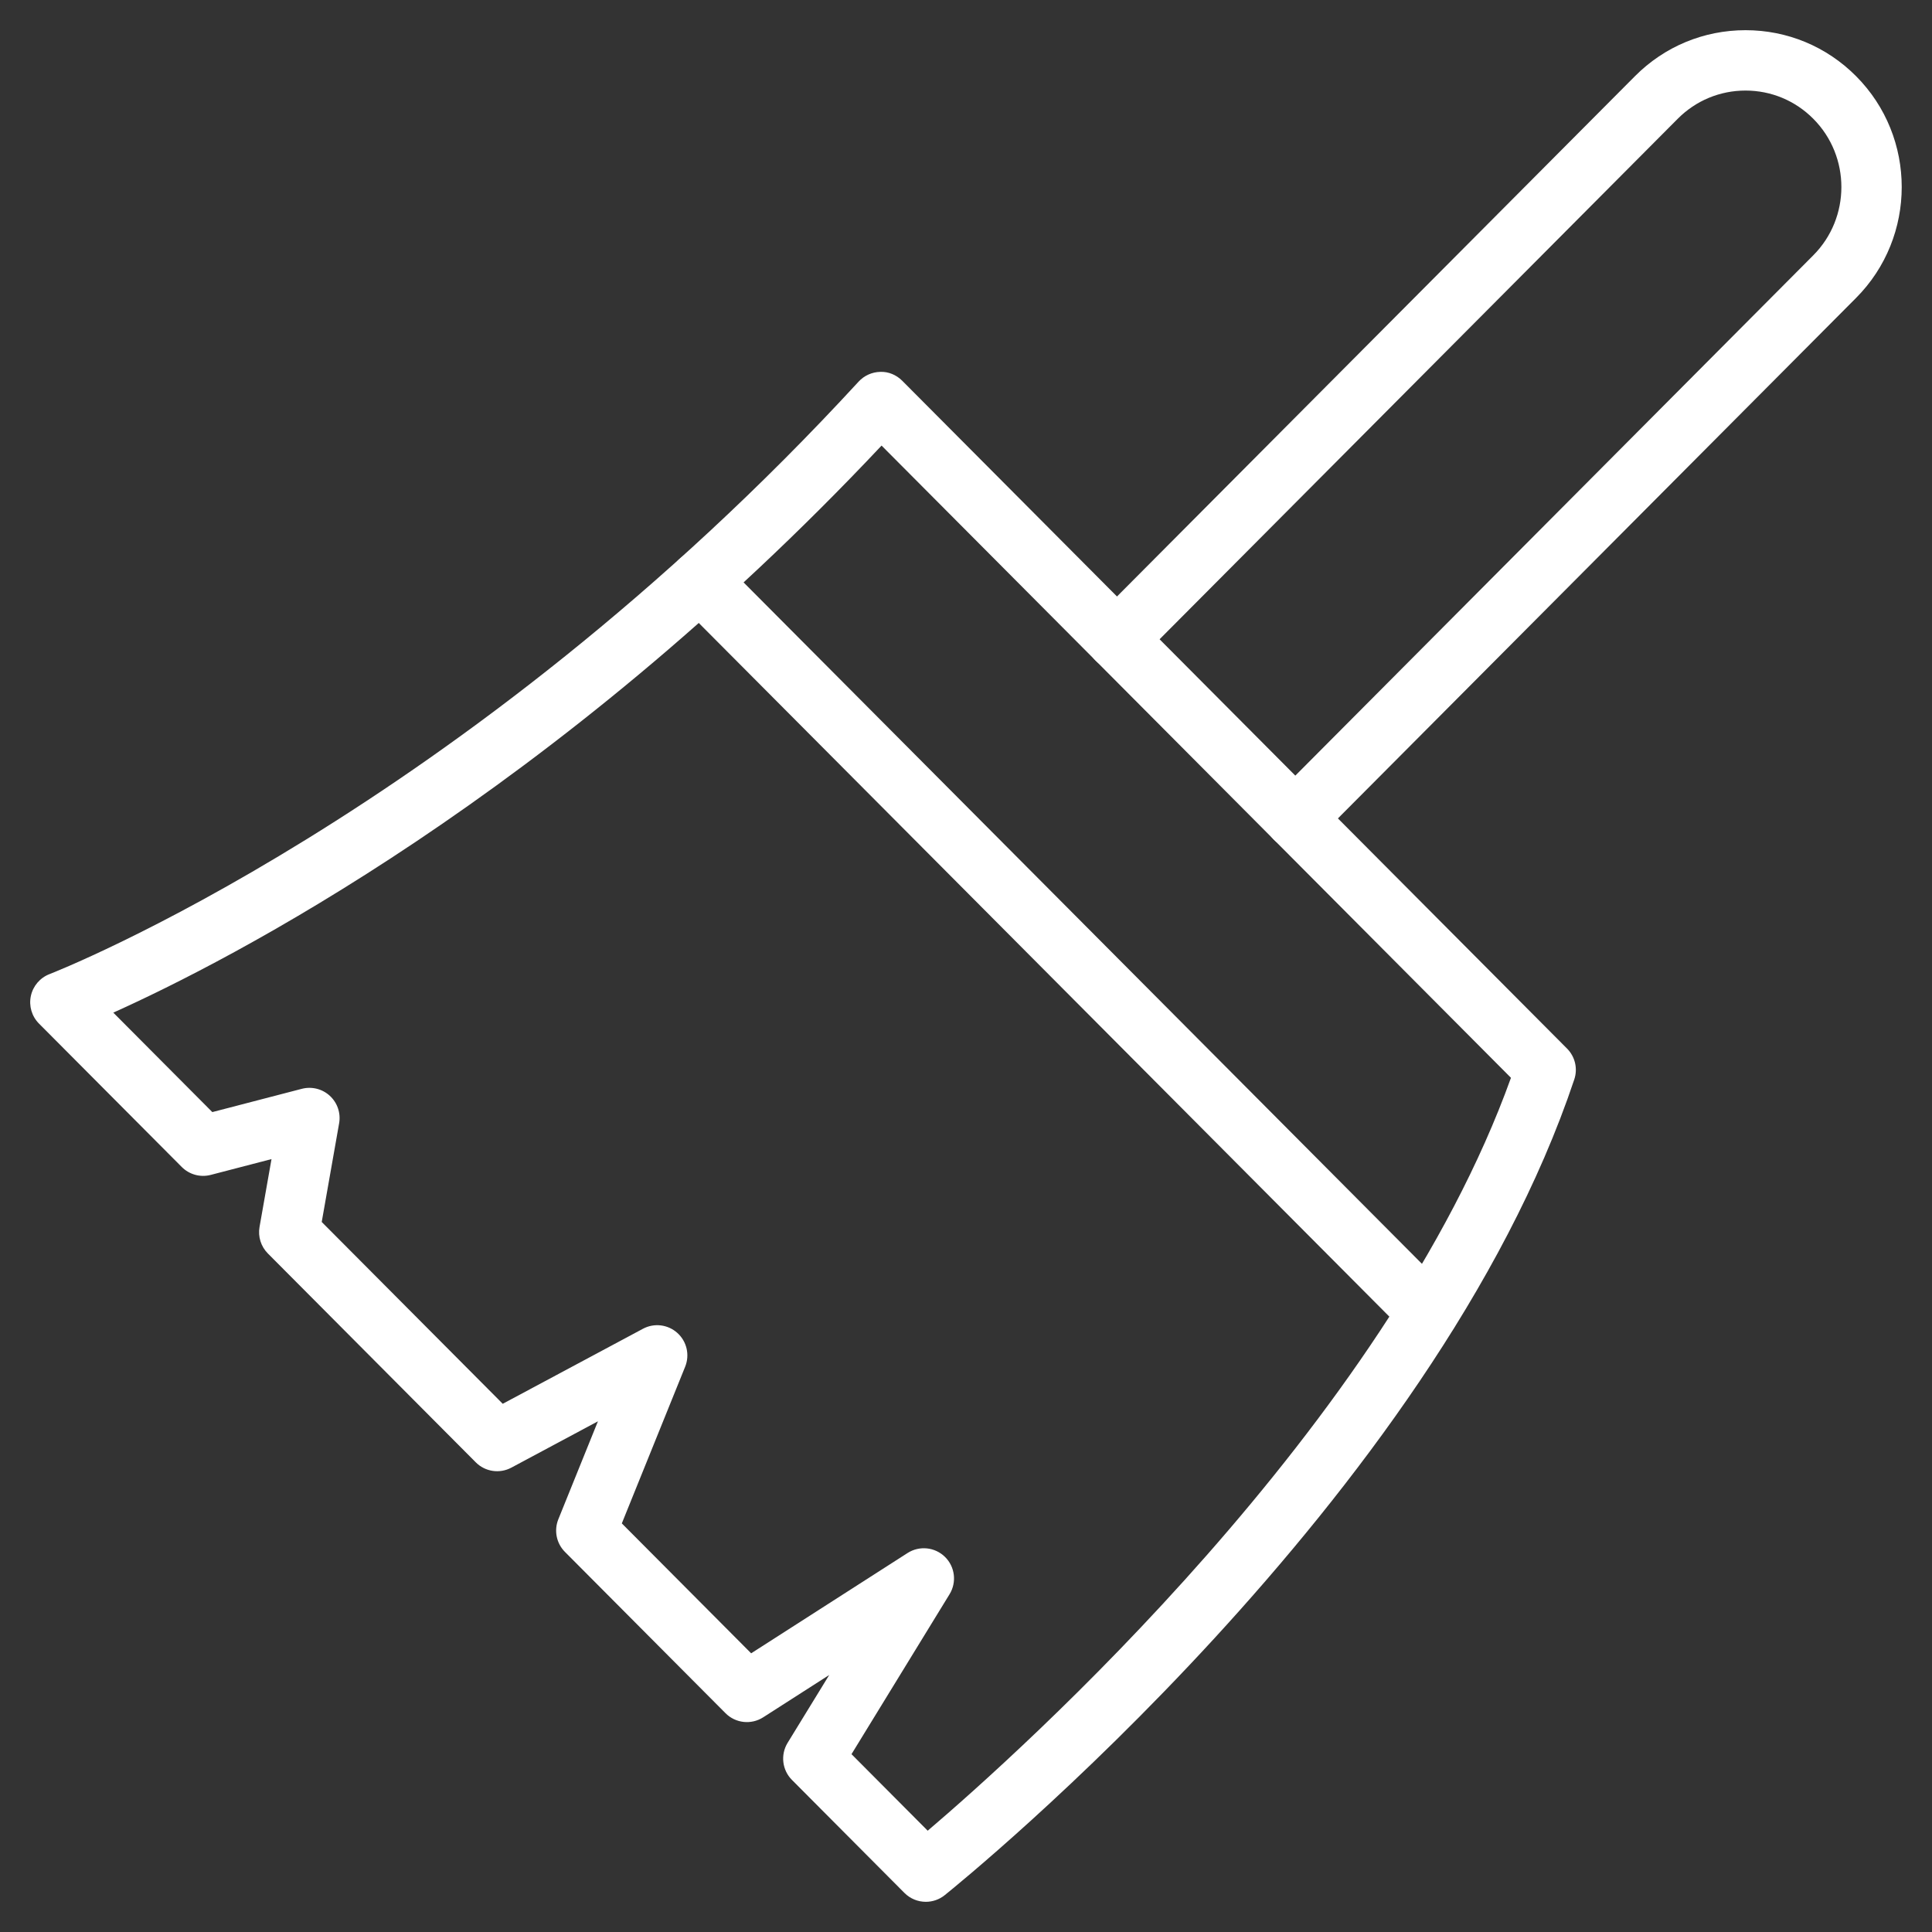
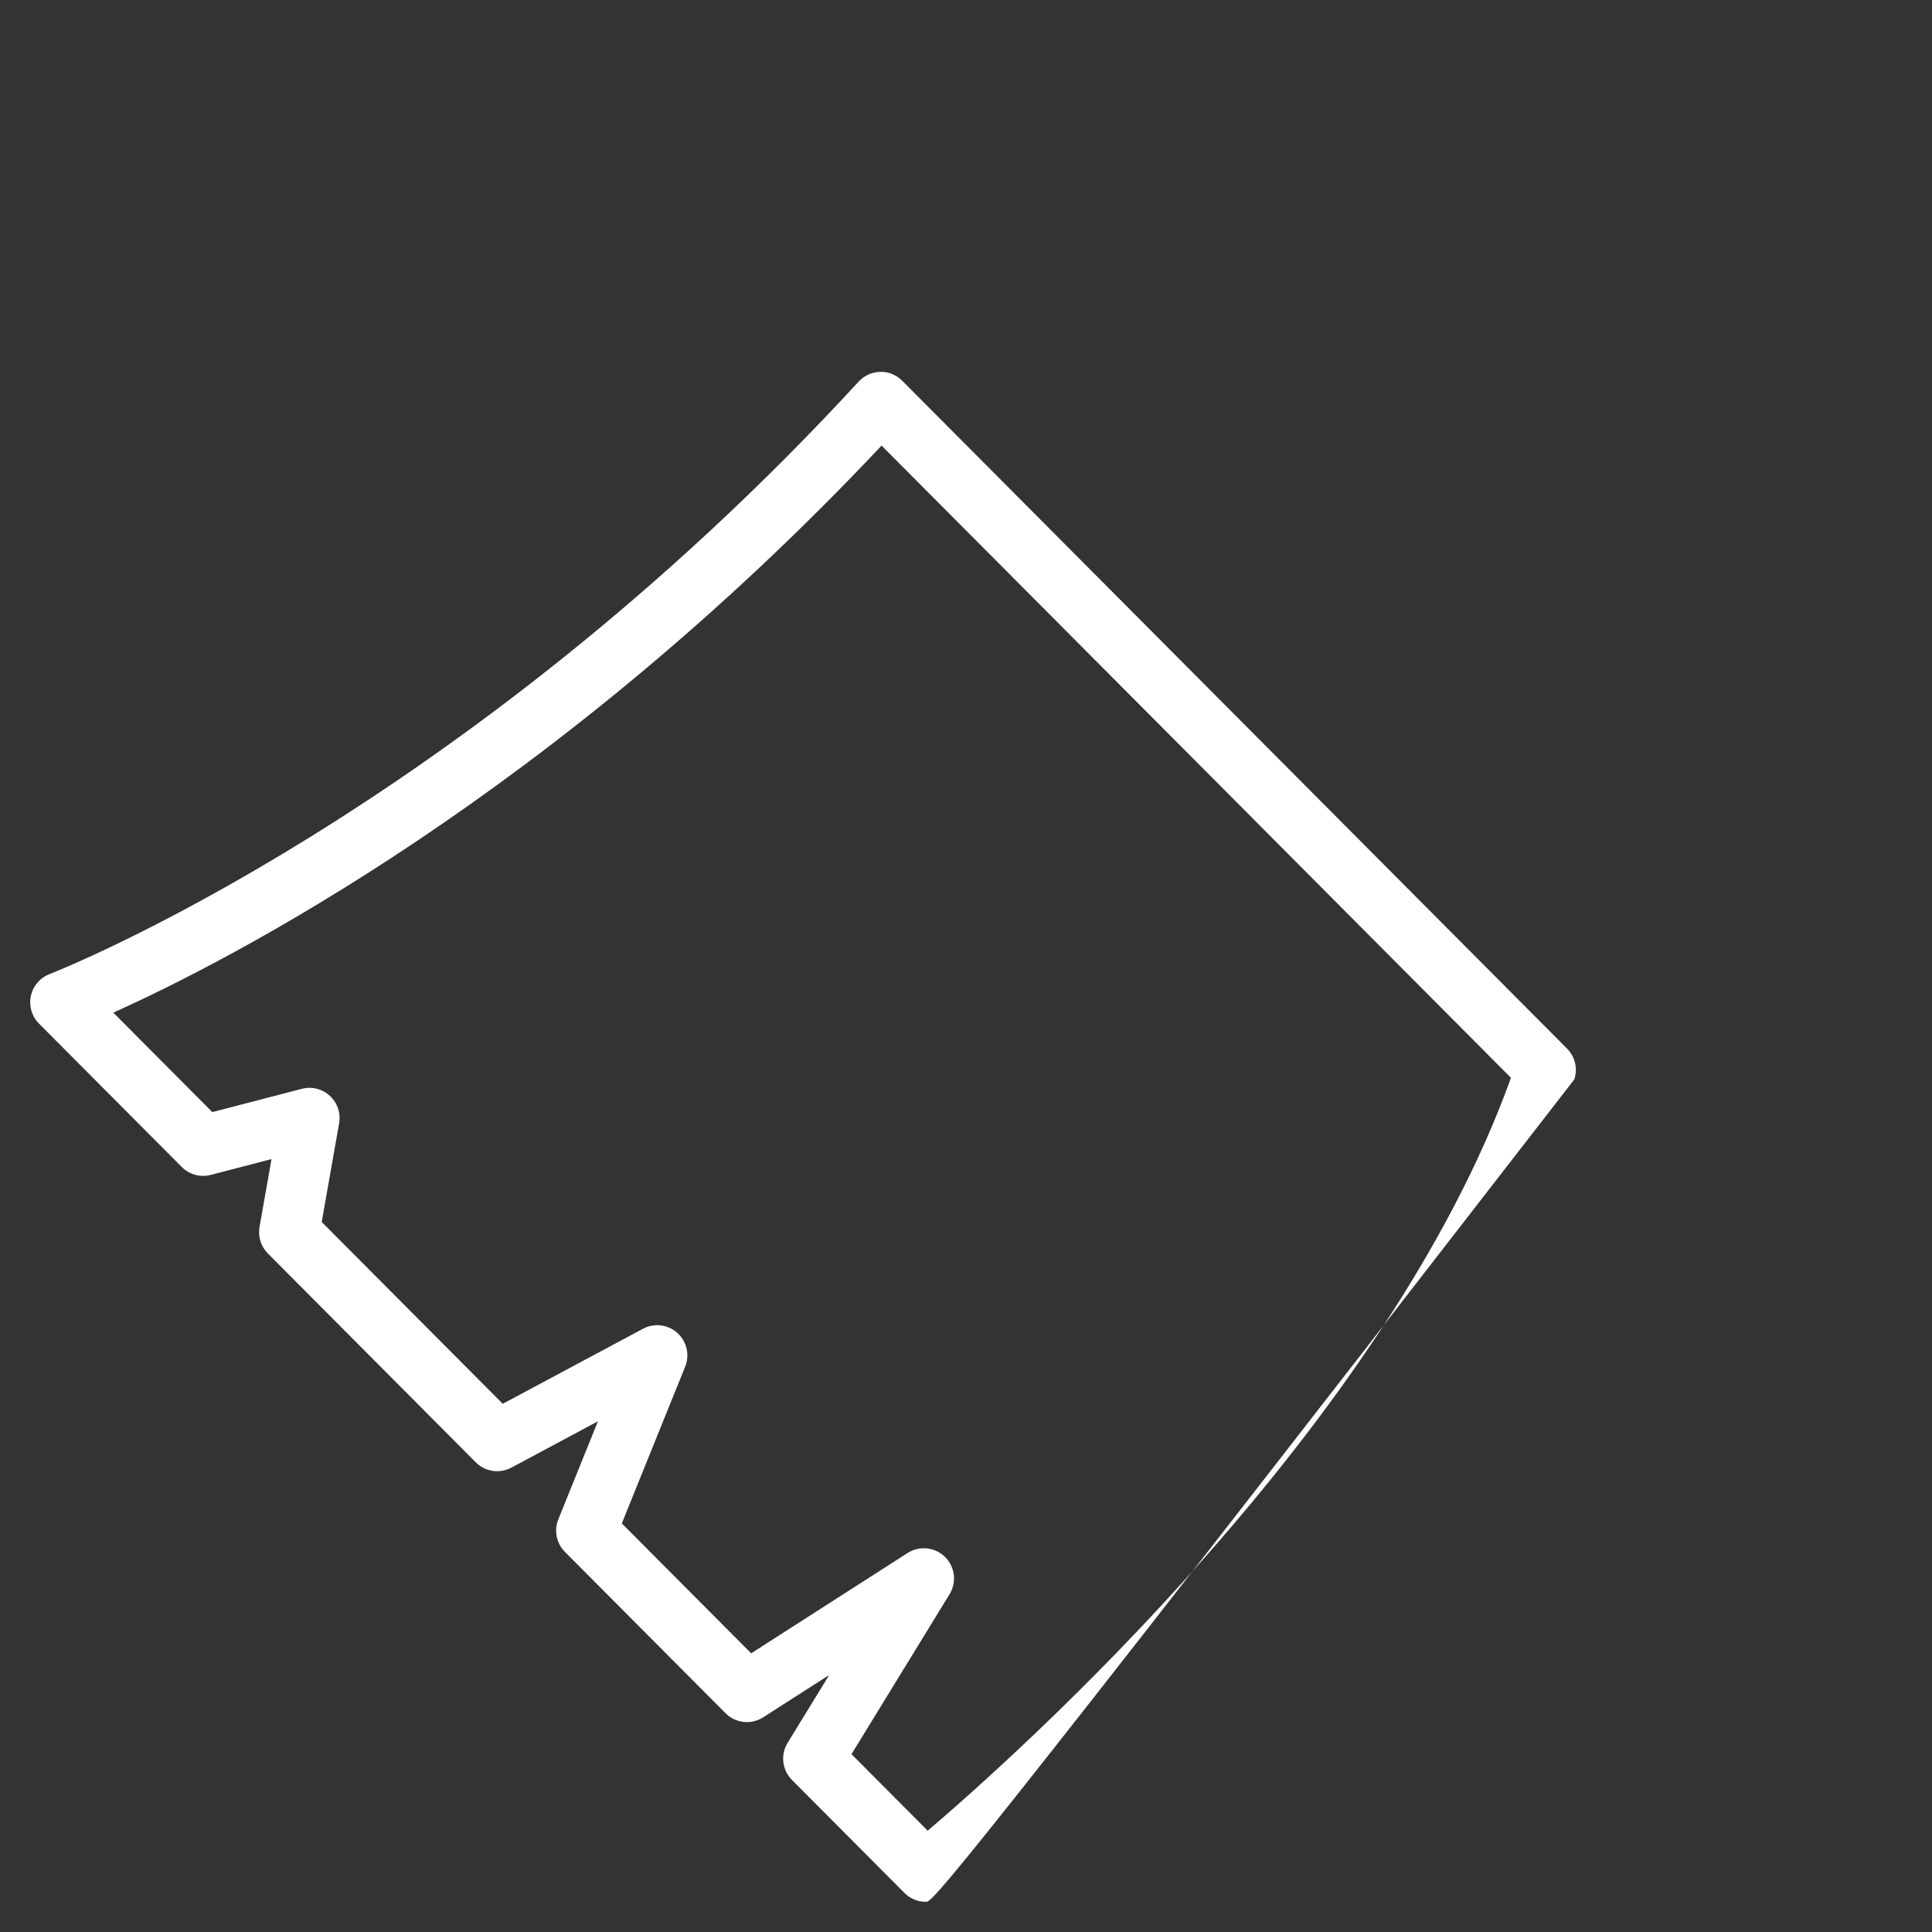
<svg xmlns="http://www.w3.org/2000/svg" height="100px" width="100px" fill="#FFFFFF" version="1.1" x="0px" y="0px" viewBox="0 0 128 128" style="enable-background:new 0 0 128 128;" xml:space="preserve">
  <rect x="0" y="0" width="128" height="128" fill="#333333" stroke="none" />
  <g>
    <g>
      <g>
-         <path d="M61.339,126c-0.516,0-1.029-0.199-1.418-0.589l-7.452-7.486c-0.651-0.654-0.77-1.669-0.288-2.457     l2.757-4.496l-4.374,2.804c-0.792,0.508-1.832,0.396-2.497-0.272l-10.639-10.687c-0.565-0.568-0.737-1.418-0.437-2.161     l2.623-6.49l-5.733,3.068c-0.777,0.417-1.738,0.275-2.361-0.352L17.747,83.046c-0.459-0.461-0.665-1.117-0.552-1.758l0.793-4.495     l-4.025,1.047c-0.687,0.18-1.418-0.021-1.921-0.524l-9.459-9.501c-0.478-0.48-0.68-1.168-0.538-1.831     c0.142-0.662,0.609-1.207,1.242-1.449c0.27-0.104,27.298-10.656,53.598-39.251c0.37-0.401,0.887-0.635,1.433-0.646     c0.544-0.025,1.072,0.202,1.457,0.588l44.046,44.245c0.534,0.536,0.72,1.328,0.479,2.045     c-9.273,27.722-40.388,52.98-41.708,54.042C62.225,125.854,61.781,126,61.339,126z M56.414,116.218l5.049,5.071     c6.063-5.167,30.398-26.924,38.642-49.882L58.406,29.521c-21.817,23.194-43.351,34.175-50.9,37.568l6.561,6.59l5.928-1.542     c0.659-0.171,1.36,0.004,1.86,0.466c0.5,0.462,0.731,1.146,0.613,1.817l-1.153,6.539l11.993,12.046l9.288-4.97     c0.743-0.399,1.655-0.287,2.28,0.275c0.626,0.563,0.833,1.457,0.518,2.237l-4.197,10.382l8.569,8.607l10.361-6.644     c0.785-0.503,1.814-0.397,2.479,0.255c0.666,0.652,0.792,1.679,0.305,2.474L56.414,116.218z" />
-         <path d="M94.599,88.958c-0.514,0-1.026-0.196-1.417-0.589L44.95,39.922c-0.779-0.783-0.776-2.049,0.006-2.829     c0.782-0.778,2.049-0.777,2.829,0.006l48.23,48.448c0.779,0.783,0.776,2.049-0.006,2.829     C95.619,88.764,95.109,88.958,94.599,88.958z" />
+         <path d="M61.339,126c-0.516,0-1.029-0.199-1.418-0.589l-7.452-7.486c-0.651-0.654-0.77-1.669-0.288-2.457     l2.757-4.496l-4.374,2.804c-0.792,0.508-1.832,0.396-2.497-0.272l-10.639-10.687c-0.565-0.568-0.737-1.418-0.437-2.161     l2.623-6.49l-5.733,3.068c-0.777,0.417-1.738,0.275-2.361-0.352L17.747,83.046c-0.459-0.461-0.665-1.117-0.552-1.758l0.793-4.495     l-4.025,1.047c-0.687,0.18-1.418-0.021-1.921-0.524l-9.459-9.501c-0.478-0.48-0.68-1.168-0.538-1.831     c0.142-0.662,0.609-1.207,1.242-1.449c0.27-0.104,27.298-10.656,53.598-39.251c0.37-0.401,0.887-0.635,1.433-0.646     c0.544-0.025,1.072,0.202,1.457,0.588l44.046,44.245c0.534,0.536,0.72,1.328,0.479,2.045     C62.225,125.854,61.781,126,61.339,126z M56.414,116.218l5.049,5.071     c6.063-5.167,30.398-26.924,38.642-49.882L58.406,29.521c-21.817,23.194-43.351,34.175-50.9,37.568l6.561,6.59l5.928-1.542     c0.659-0.171,1.36,0.004,1.86,0.466c0.5,0.462,0.731,1.146,0.613,1.817l-1.153,6.539l11.993,12.046l9.288-4.97     c0.743-0.399,1.655-0.287,2.28,0.275c0.626,0.563,0.833,1.457,0.518,2.237l-4.197,10.382l8.569,8.607l10.361-6.644     c0.785-0.503,1.814-0.397,2.479,0.255c0.666,0.652,0.792,1.679,0.305,2.474L56.414,116.218z" />
      </g>
      <g>
-         <path d="M85.818,56.223c-0.511,0-1.021-0.194-1.411-0.583c-0.782-0.779-0.785-2.046-0.006-2.829l35.734-35.896     c2.482-2.494,2.482-6.552,0-9.046c-1.2-1.206-2.795-1.869-4.49-1.869c-1.696,0-3.291,0.664-4.491,1.869L75.42,43.765     c-0.779,0.783-2.044,0.785-2.828,0.006c-0.782-0.779-0.785-2.046-0.006-2.829L108.32,5.047C110.276,3.082,112.878,2,115.646,2     c2.767,0,5.368,1.082,7.324,3.047c4.032,4.05,4.032,10.641,0,14.691L87.235,55.634C86.845,56.026,86.332,56.223,85.818,56.223z" />
-       </g>
+         </g>
    </g>
  </g>
</svg>